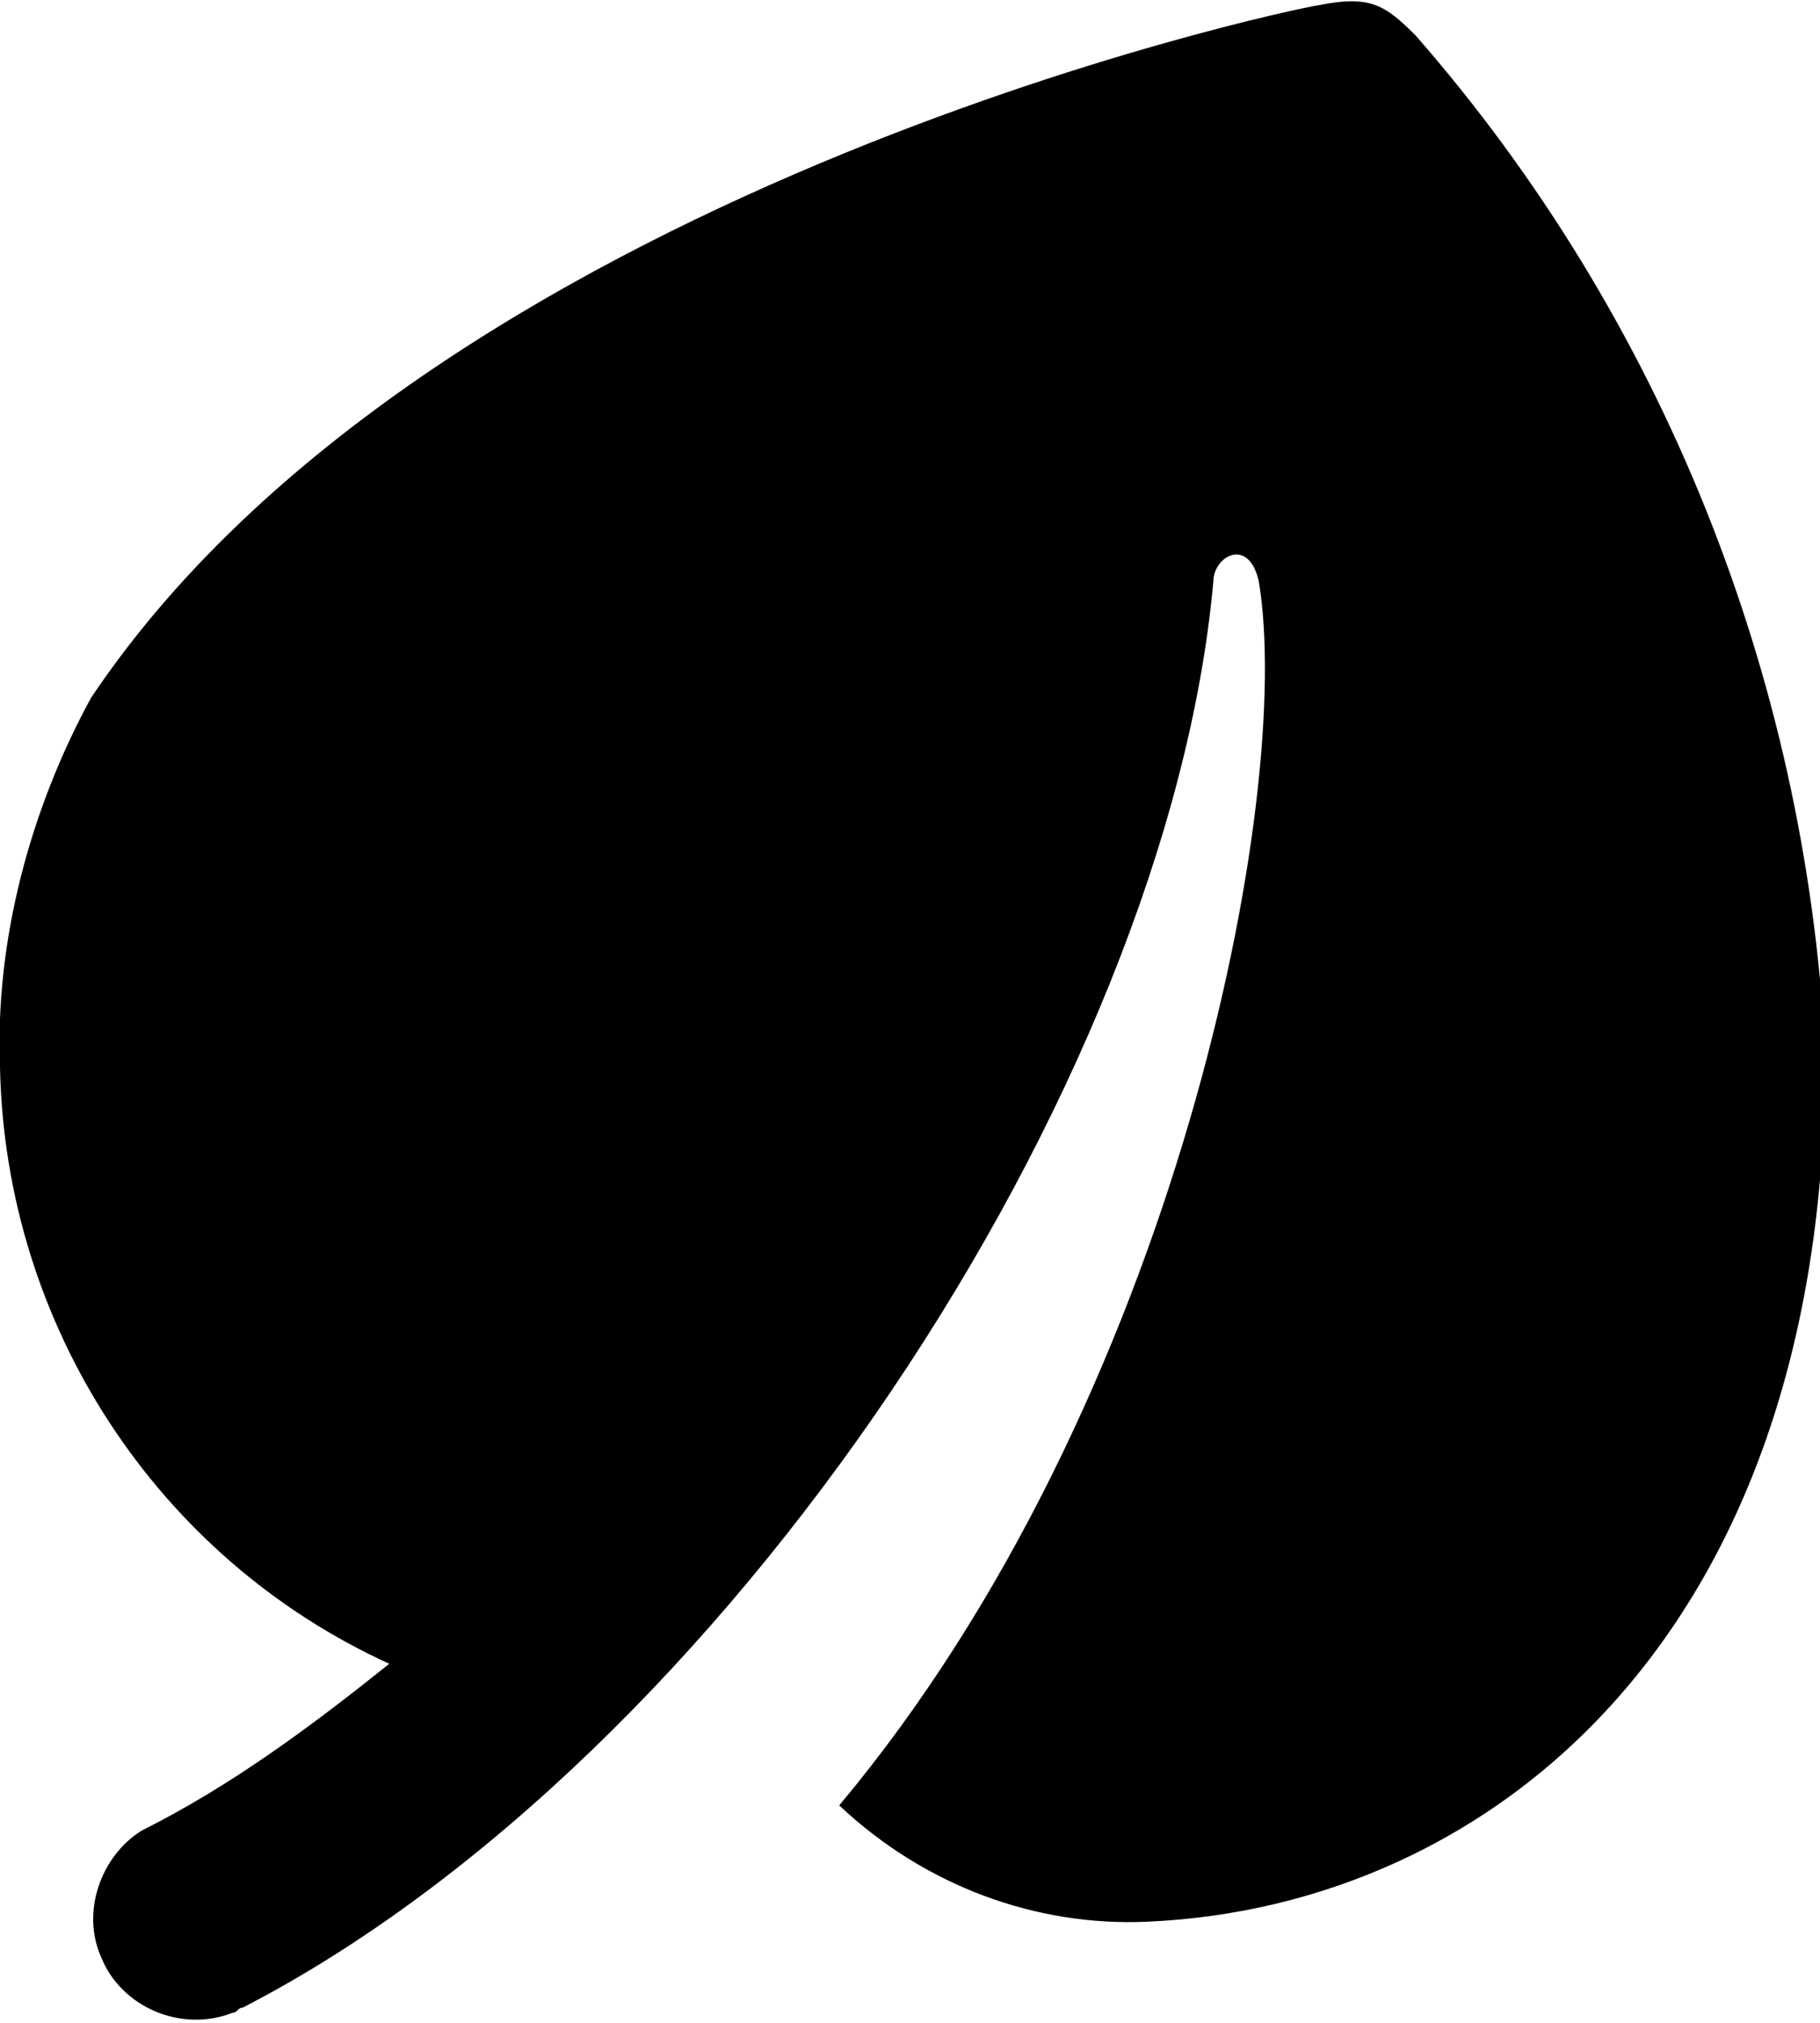
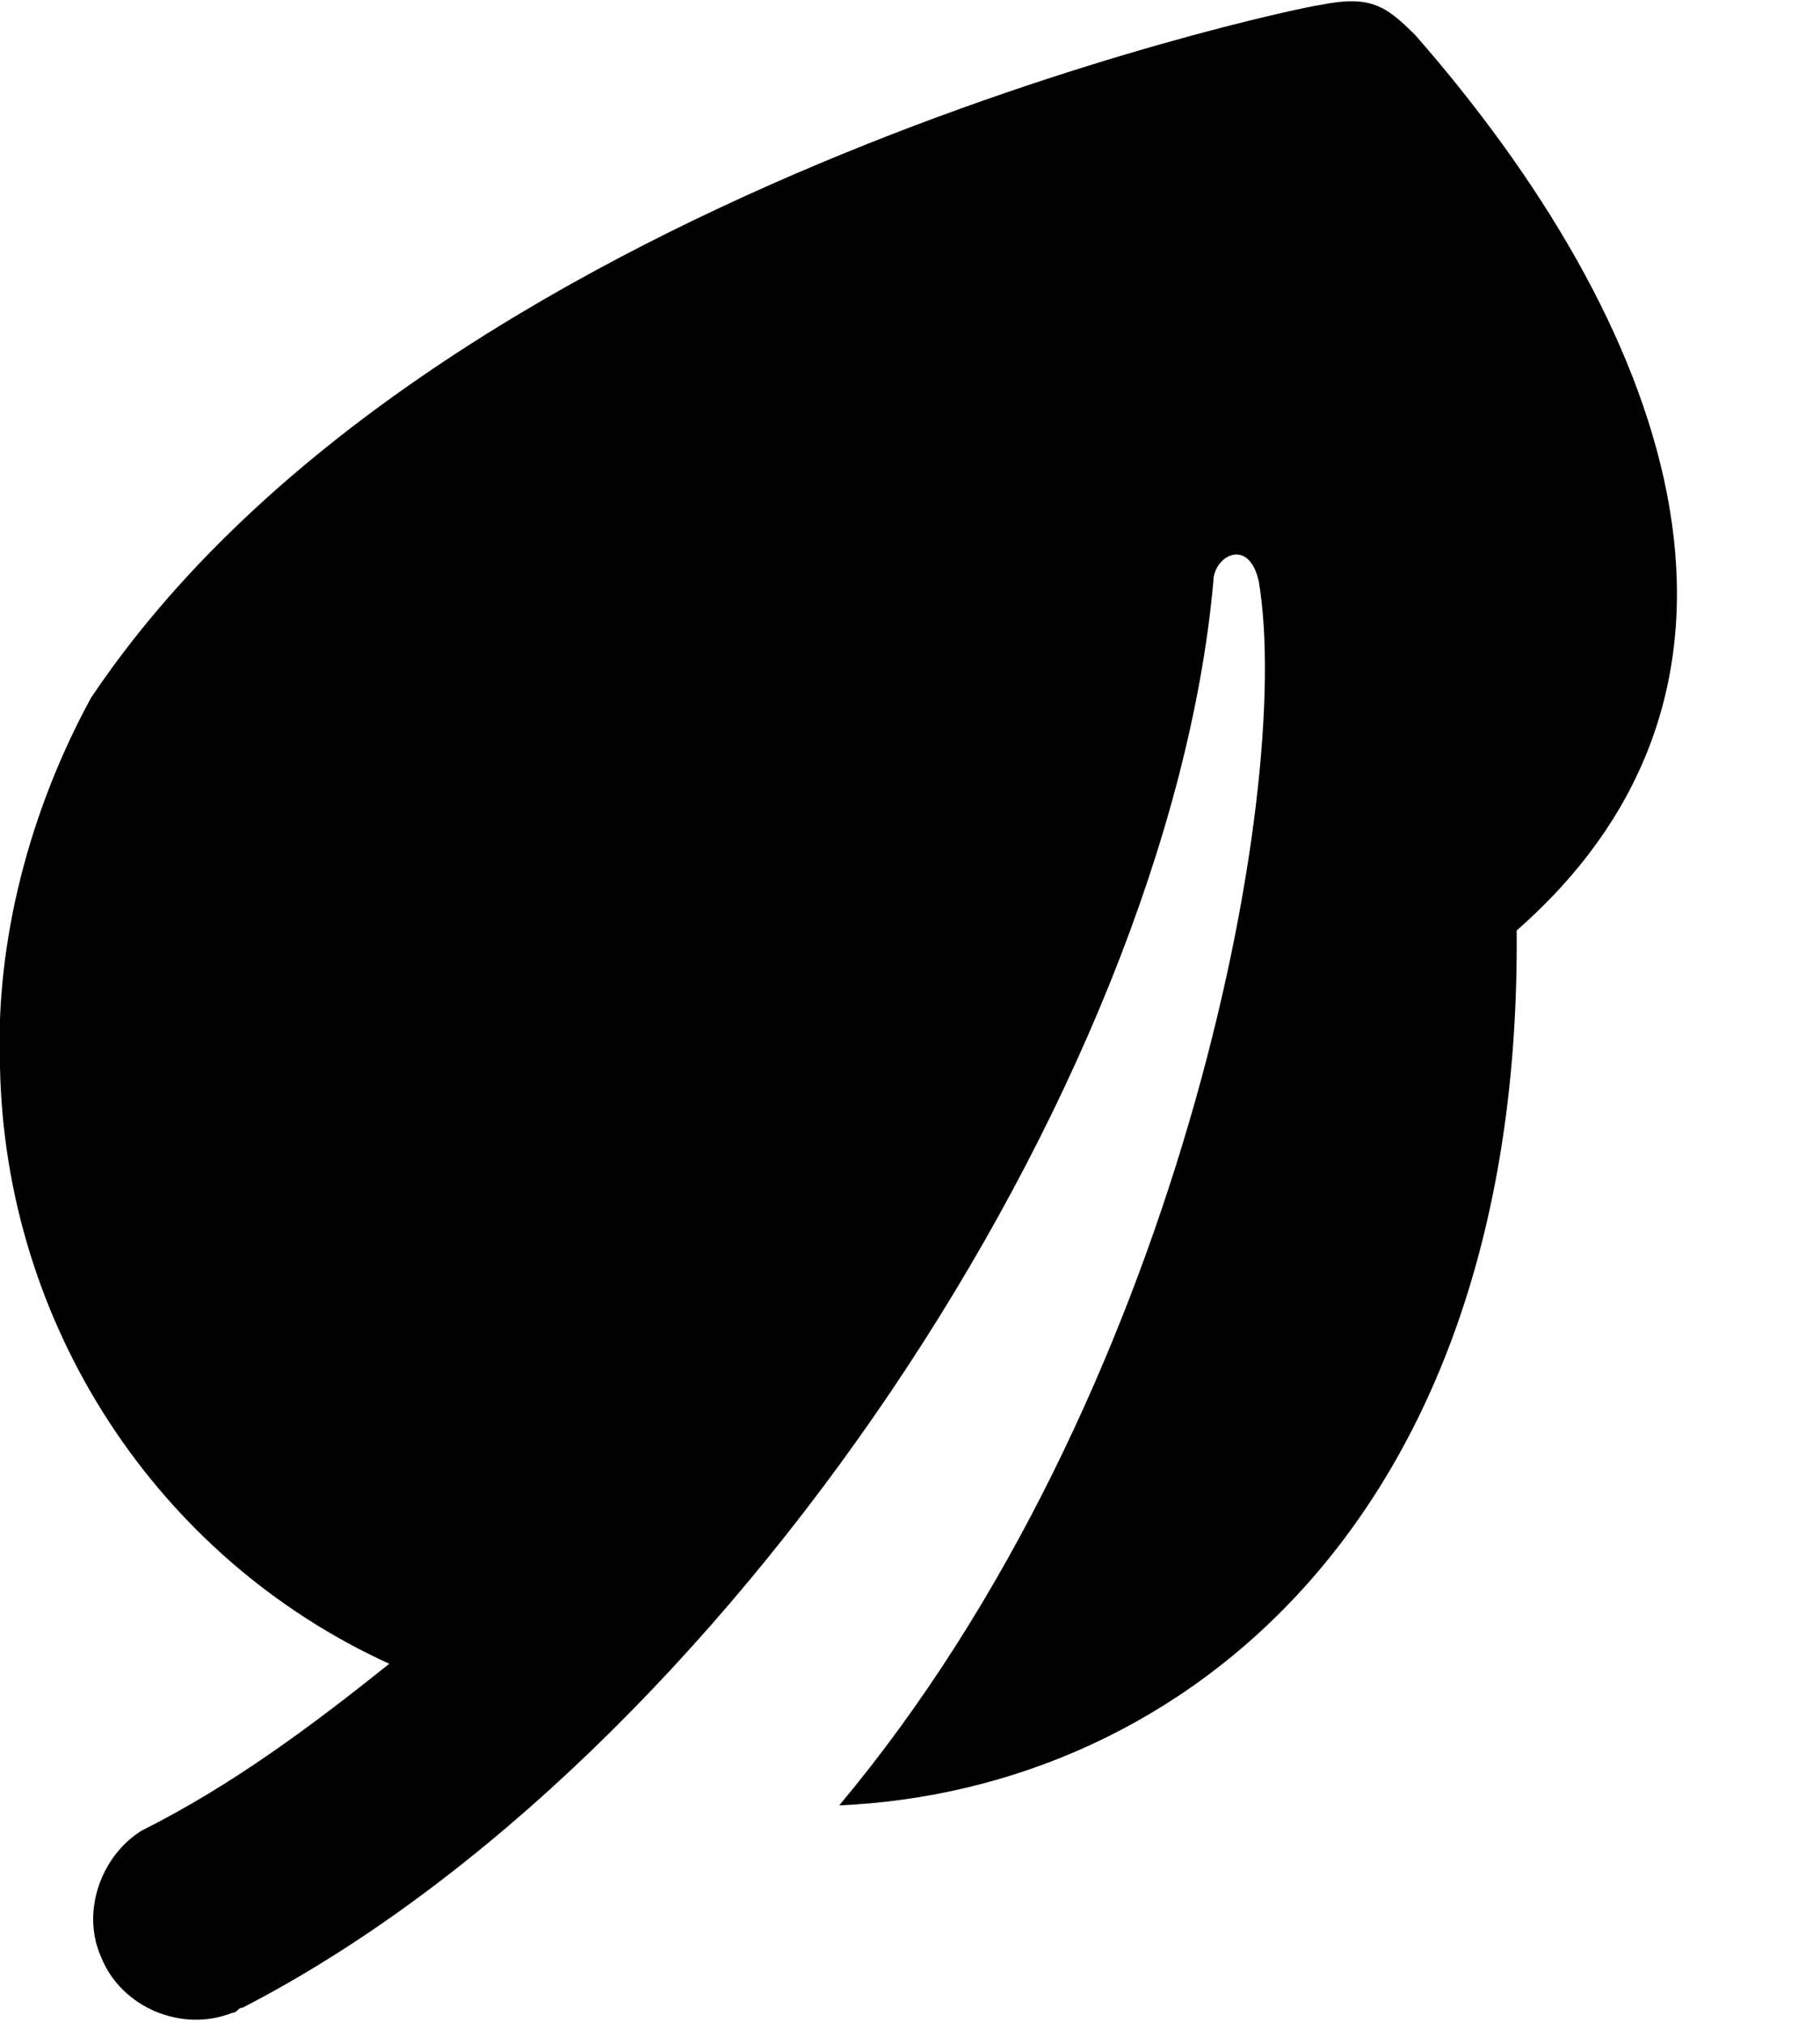
<svg xmlns="http://www.w3.org/2000/svg" id="Layer_1" x="0px" y="0px" viewBox="0 0 36 40" style="enable-background:new 0 0 36 40;" xml:space="preserve">
-   <path id="vegan_food" d="M28,0.7c-0.6-0.6-0.9-0.8-1.9-0.6C25.4,0.2,8.5,3.8,1.8,13.8C0.6,16-0.1,18.6,0,21.1 c0.1,5.1,3.1,9.7,7.7,11.8c-1.5,1.2-3.1,2.4-4.9,3.3C2,36.7,1.6,37.8,2,38.7l0,0c0.4,1,1.6,1.5,2.6,1.1c0.1,0,0.1-0.1,0.2-0.1 c9.5-4.9,18.3-18.2,19.2-28.2c0-0.5,0.7-0.9,0.9,0c0.7,4.2-1.6,16.2-8.3,24.2c1.7,1.6,3.9,2.4,6.1,2.3c6.8-0.3,13.5-5.7,13.4-17.3 C35.7,13.4,32.9,6.3,28,0.7z" />
+   <path id="vegan_food" d="M28,0.7c-0.6-0.6-0.9-0.8-1.9-0.6C25.4,0.2,8.5,3.8,1.8,13.8C0.6,16-0.1,18.6,0,21.1 c0.1,5.1,3.1,9.7,7.7,11.8c-1.5,1.2-3.1,2.4-4.9,3.3C2,36.7,1.6,37.8,2,38.7l0,0c0.4,1,1.6,1.5,2.6,1.1c0.1,0,0.1-0.1,0.2-0.1 c9.5-4.9,18.3-18.2,19.2-28.2c0-0.5,0.7-0.9,0.9,0c0.7,4.2-1.6,16.2-8.3,24.2c6.8-0.3,13.5-5.7,13.4-17.3 C35.7,13.4,32.9,6.3,28,0.7z" />
</svg>